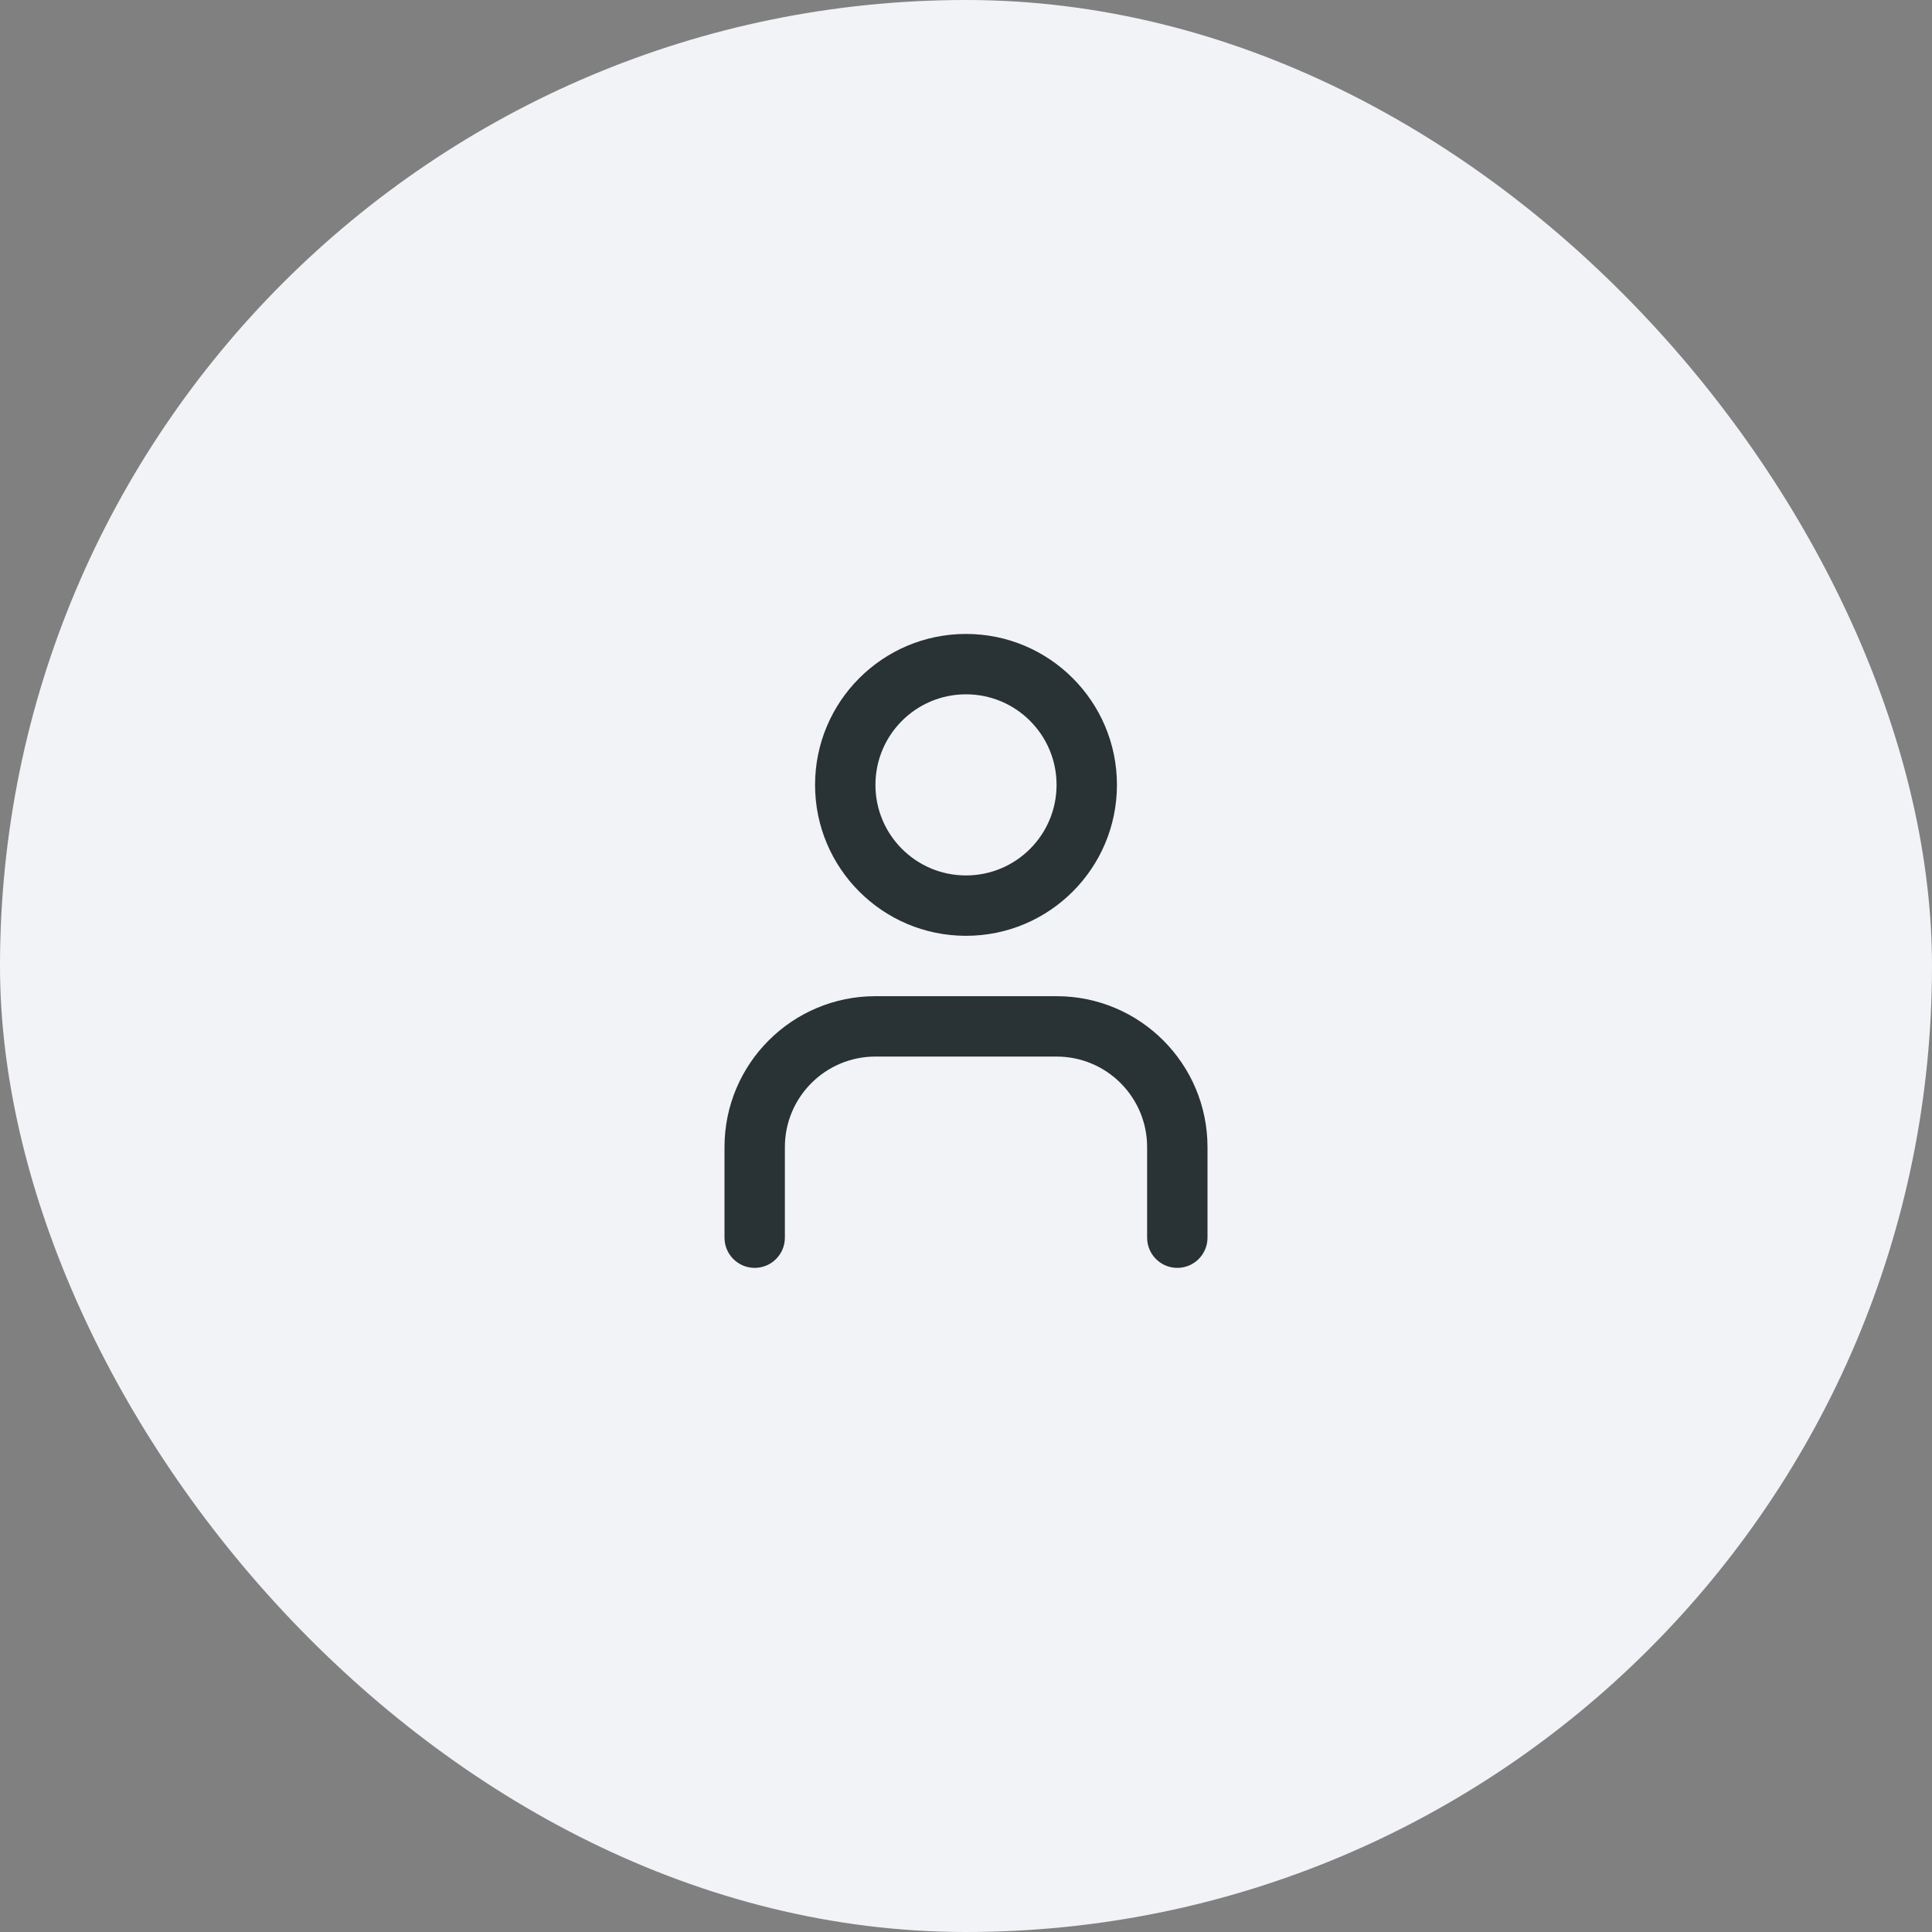
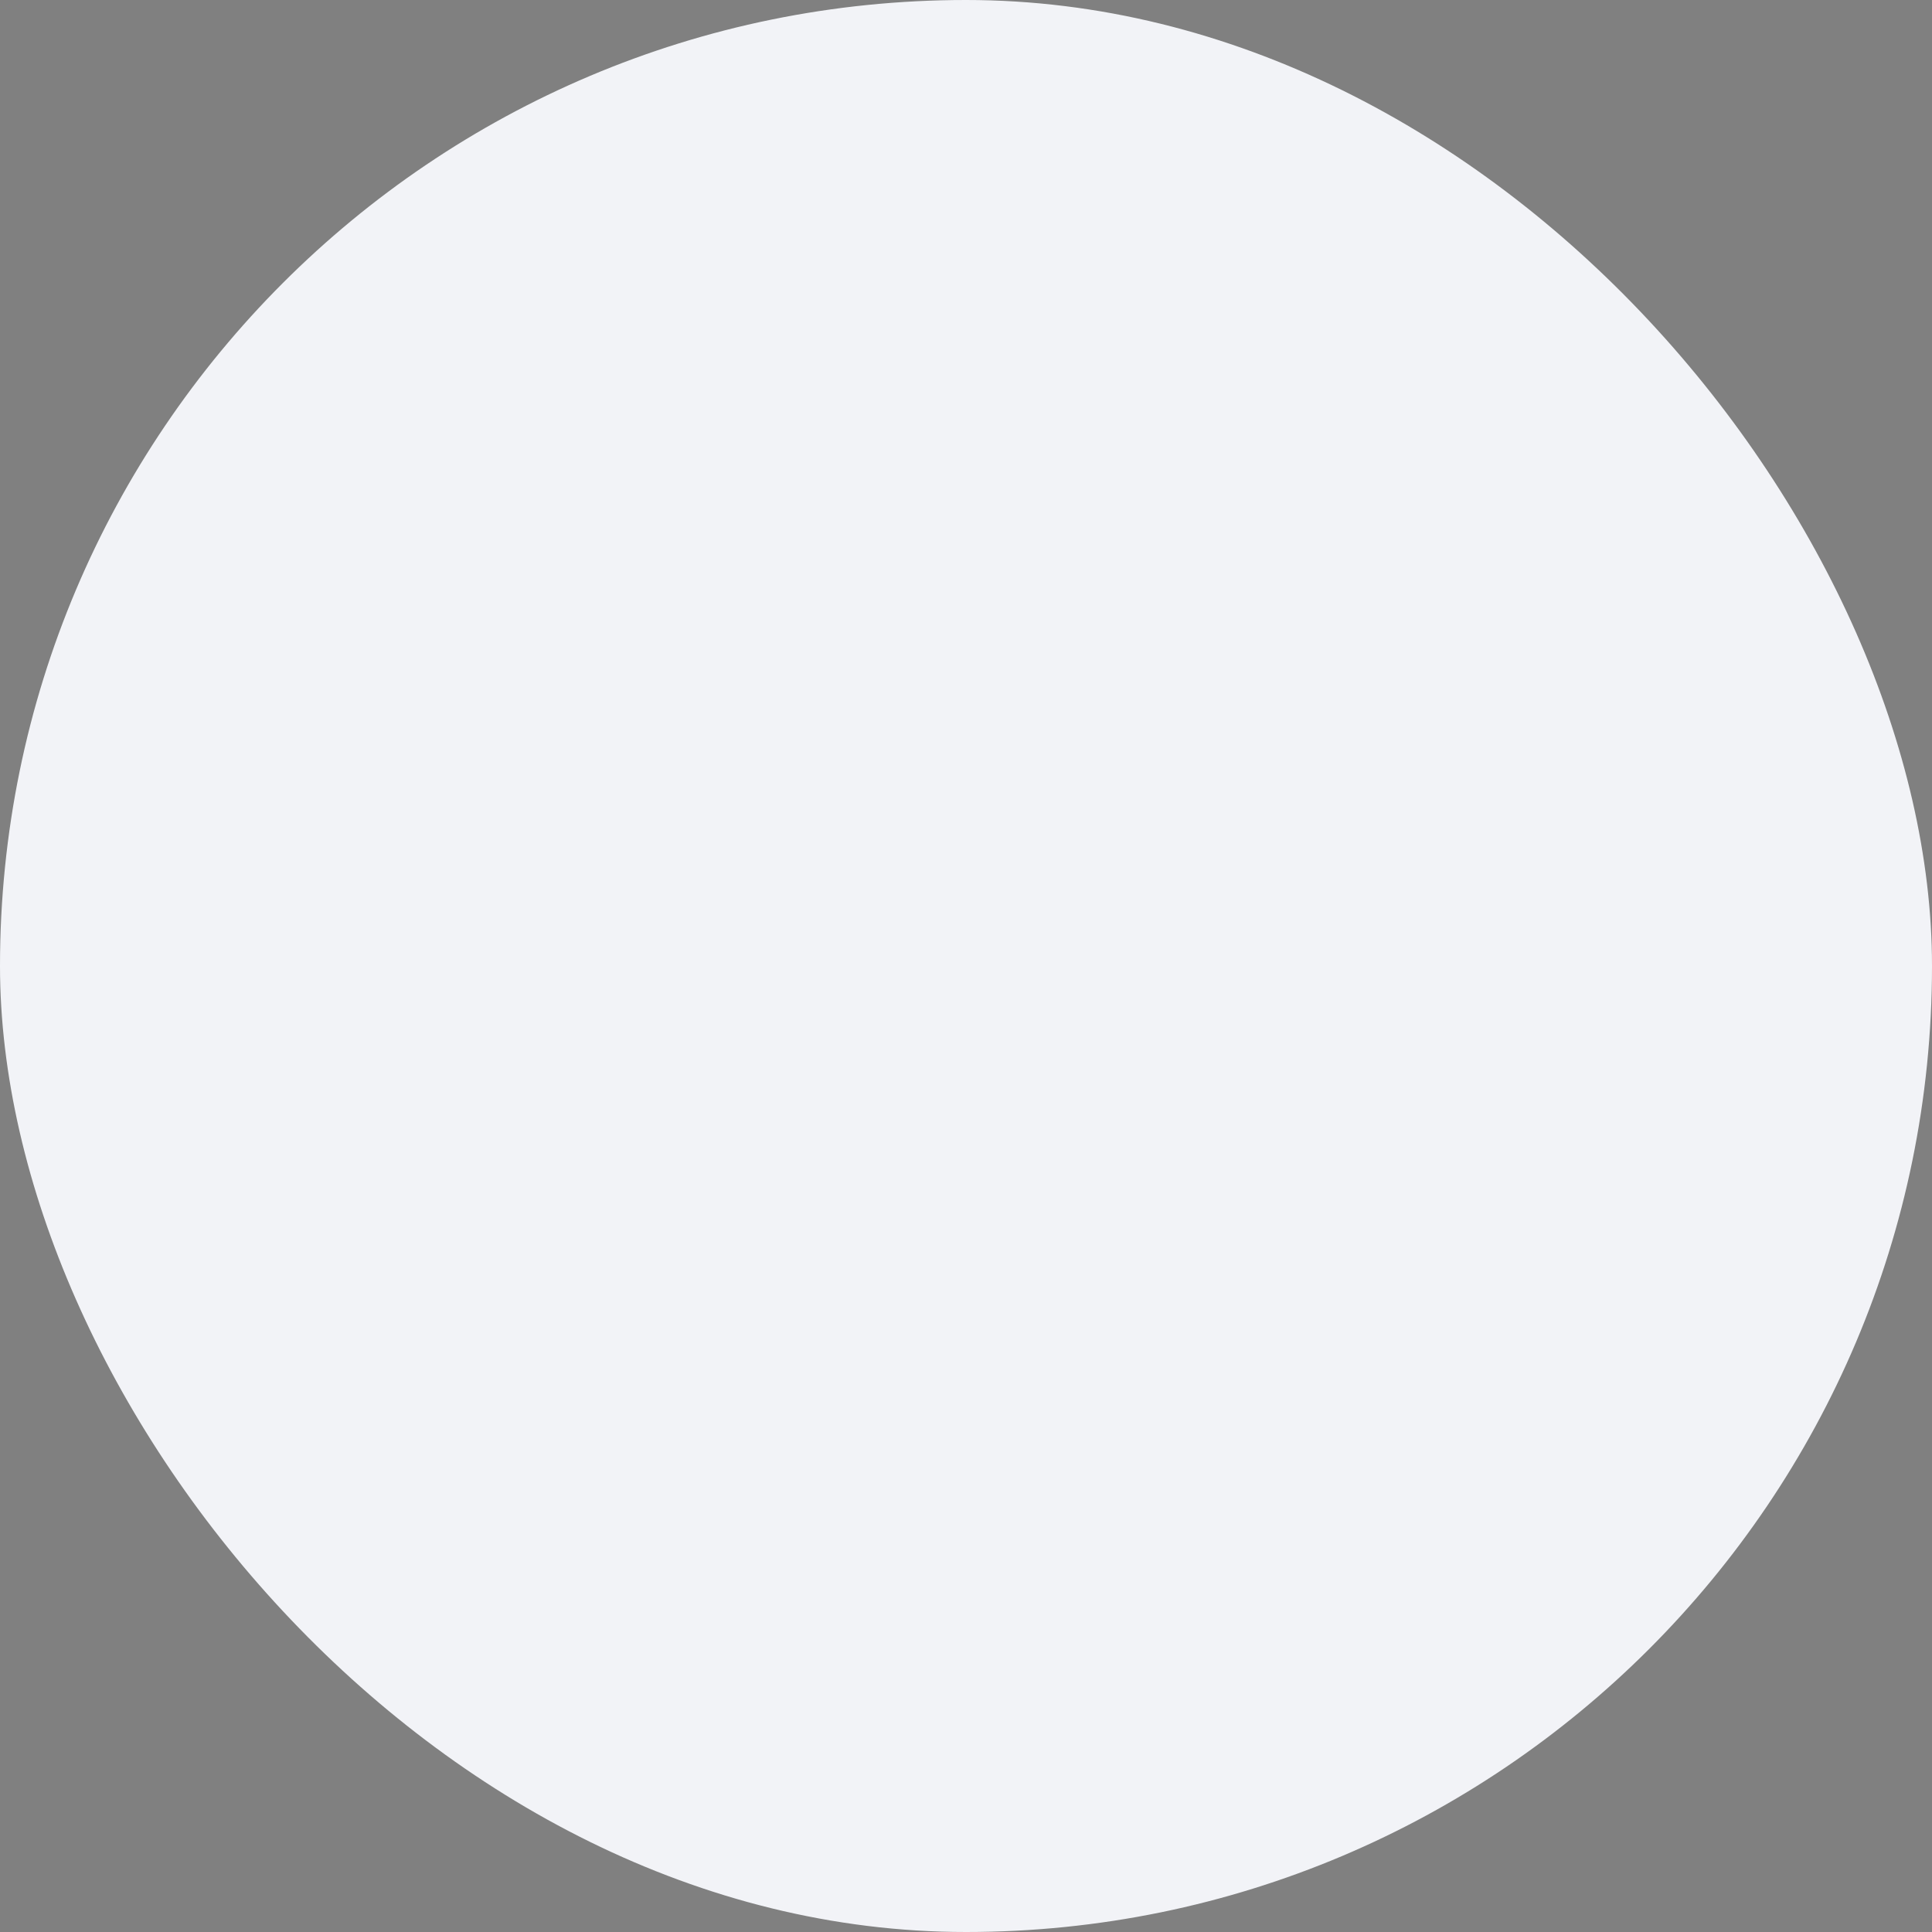
<svg xmlns="http://www.w3.org/2000/svg" width="64" height="64" viewBox="0 0 64 64" fill="none">
  <rect x="0" y="0" width="64" height="64" fill="#808080" stroke="none" />
  <rect width="64" height="64" rx="32" fill="#F2F3F7" />
-   <path d="M29 26C29 24.343 30.343 23 32 23C33.657 23 35 24.343 35 26C35 27.657 33.657 29 32 29C30.343 29 29 27.657 29 26ZM32 21C29.239 21 27 23.239 27 26C27 28.761 29.239 31 32 31C34.761 31 37 28.761 37 26C37 23.239 34.761 21 32 21ZM29 33C26.239 33 24 35.239 24 38V41C24 41.552 24.448 42 25 42C25.552 42 26 41.552 26 41V38C26 36.343 27.343 35 29 35H35C36.657 35 38 36.343 38 38V41C38 41.552 38.448 42 39 42C39.552 42 40 41.552 40 41V38C40 35.239 37.761 33 35 33H29Z" fill="#293235" />
</svg>